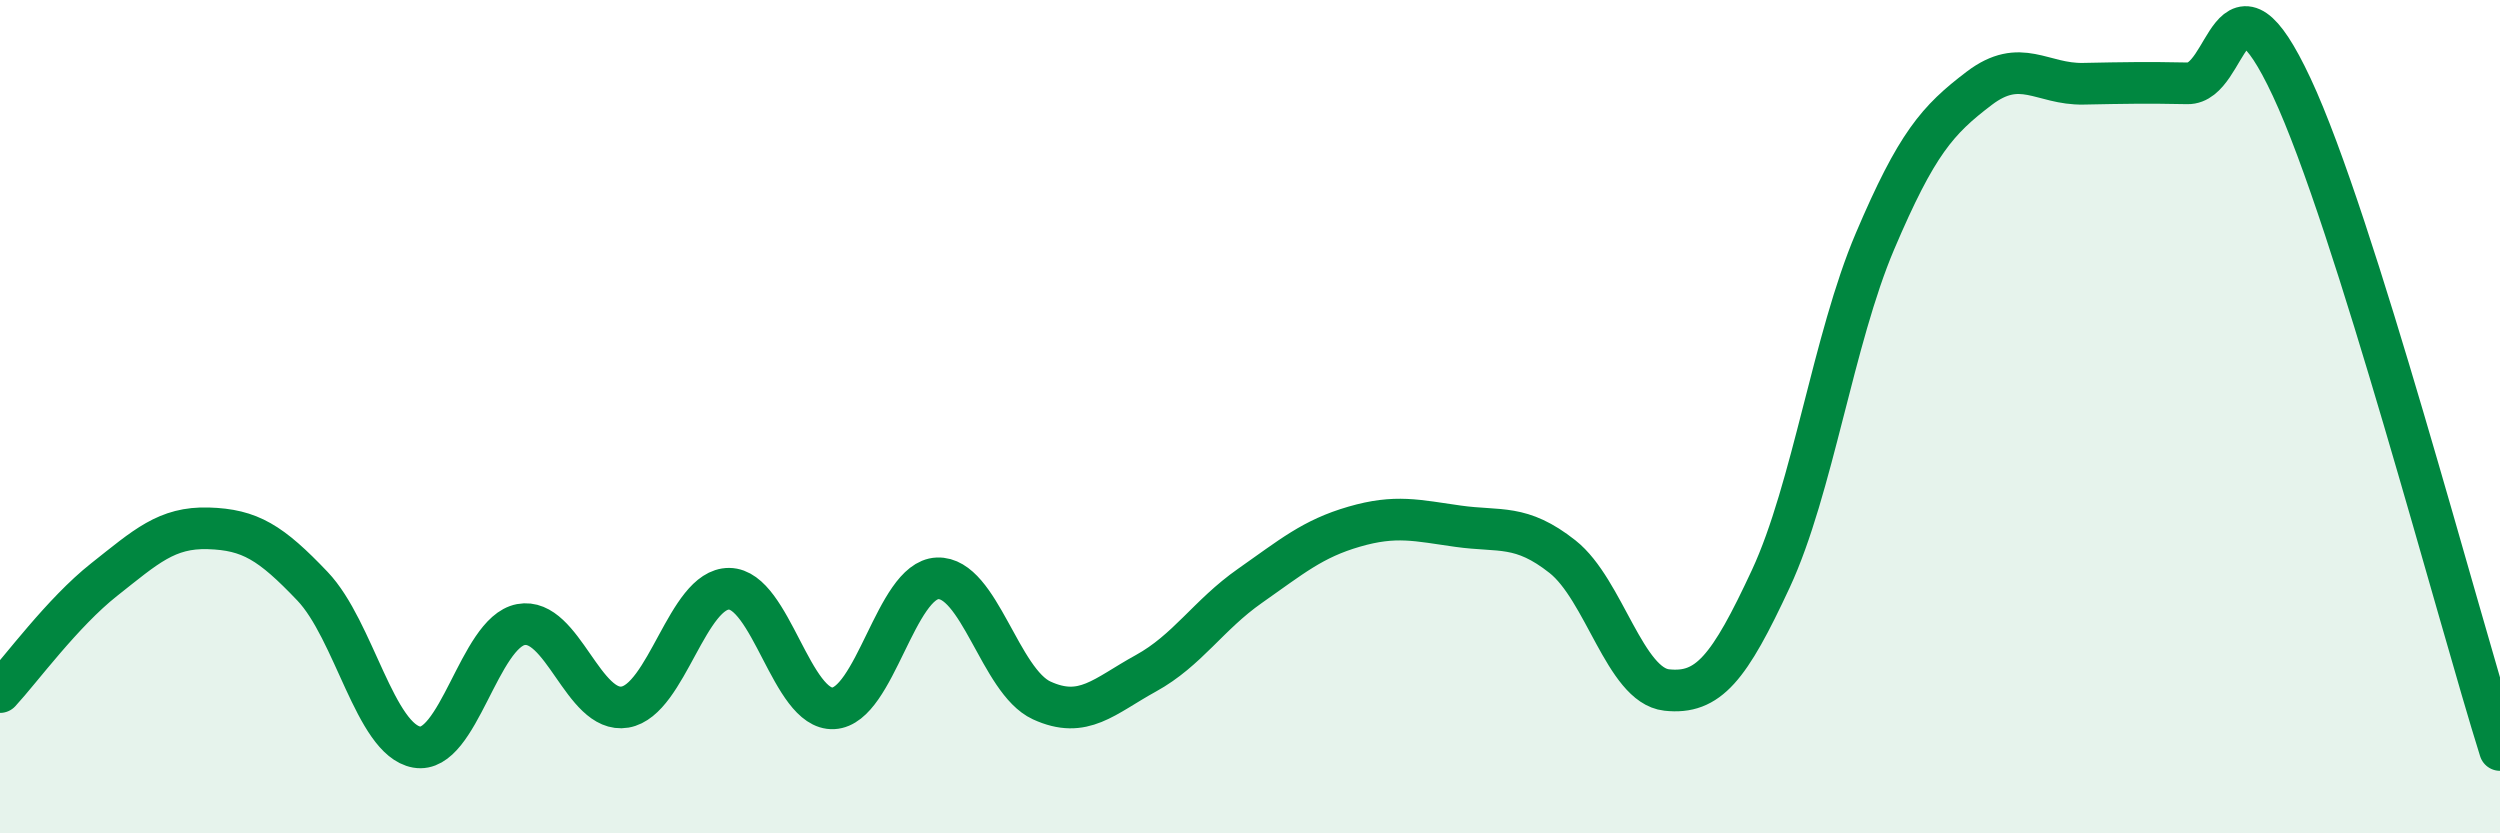
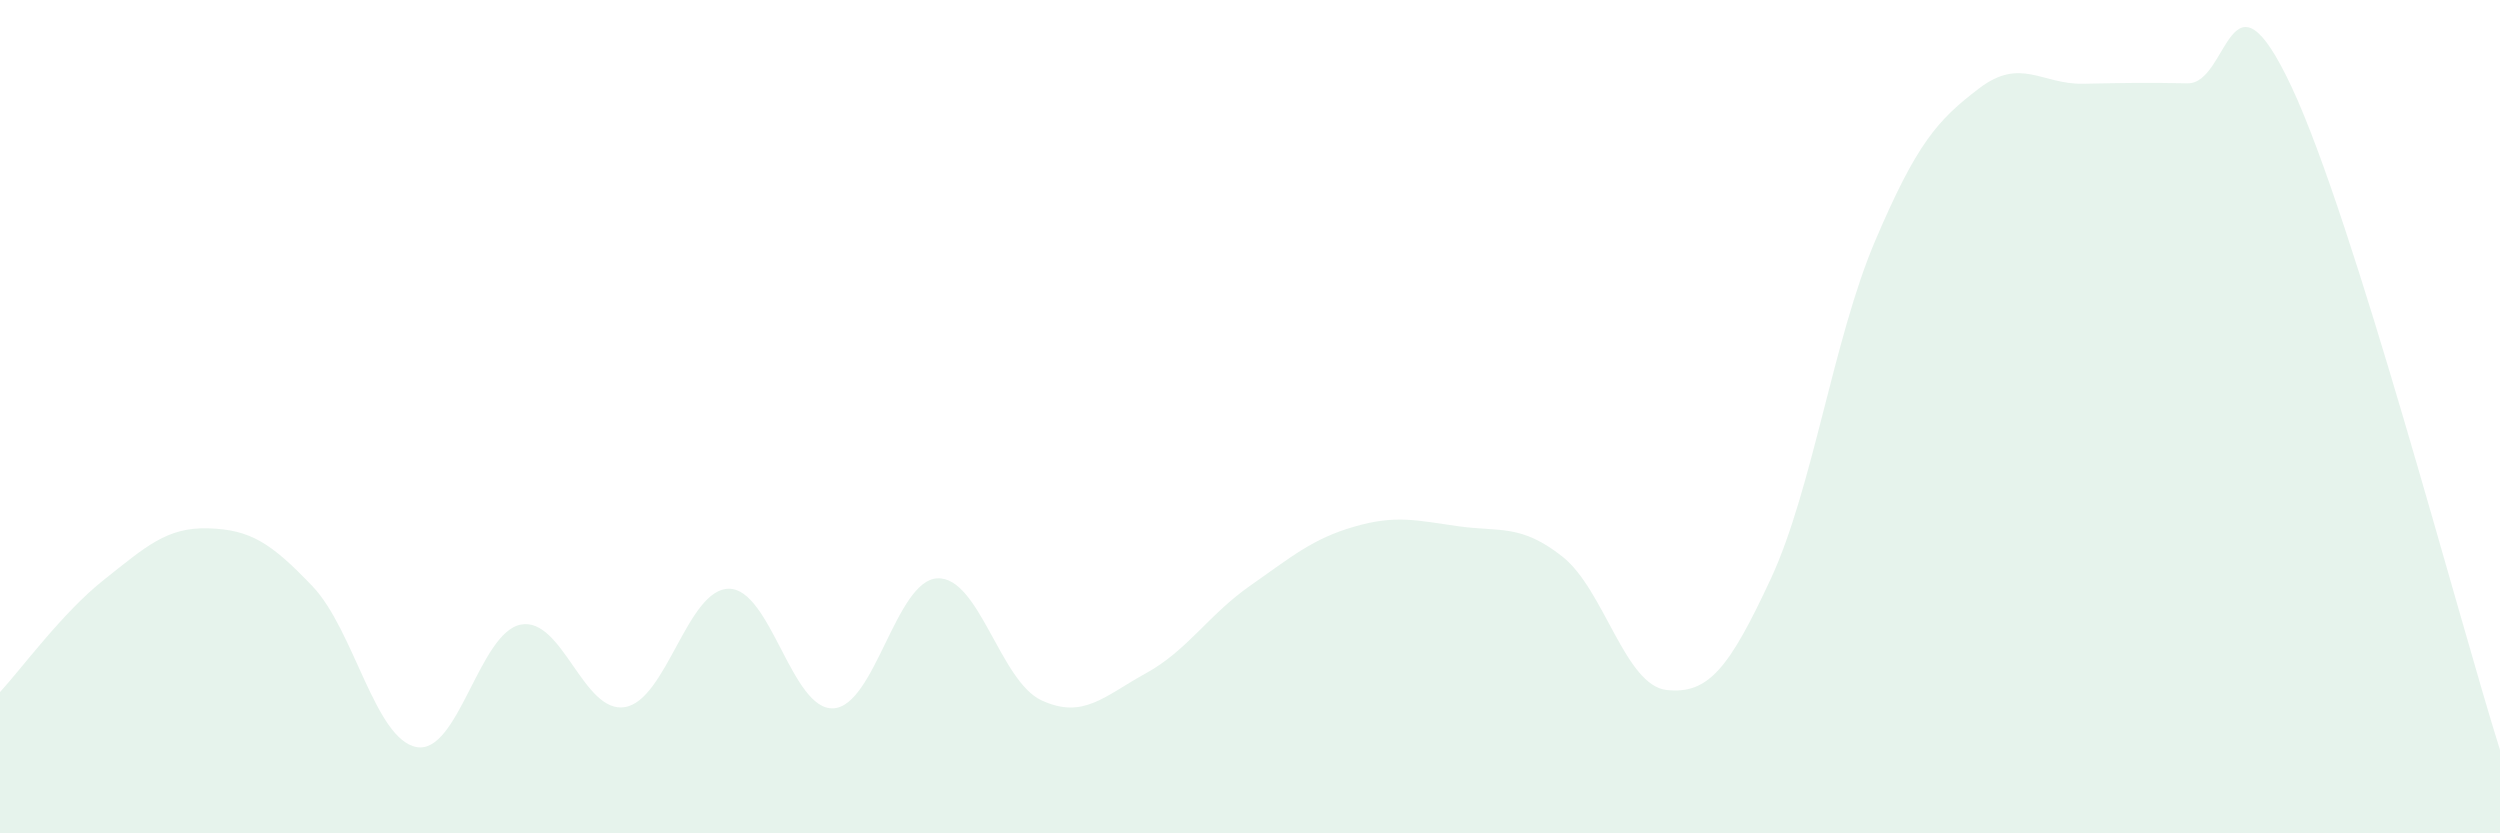
<svg xmlns="http://www.w3.org/2000/svg" width="60" height="20" viewBox="0 0 60 20">
  <path d="M 0,16.61 C 0.5,16.07 1.5,14.7 2.5,13.91 C 3.5,13.12 4,12.65 5,12.68 C 6,12.71 6.5,13.02 7.5,14.07 C 8.5,15.12 9,17.75 10,17.93 C 11,18.11 11.5,15.18 12.5,14.99 C 13.5,14.8 14,17.14 15,16.97 C 16,16.8 16.5,14.12 17.5,14.13 C 18.5,14.14 19,17.05 20,17 C 21,16.95 21.5,13.92 22.5,13.88 C 23.5,13.84 24,16.35 25,16.81 C 26,17.27 26.5,16.71 27.5,16.16 C 28.5,15.61 29,14.76 30,14.06 C 31,13.36 31.5,12.93 32.5,12.64 C 33.5,12.35 34,12.49 35,12.63 C 36,12.77 36.5,12.57 37.5,13.36 C 38.5,14.15 39,16.45 40,16.56 C 41,16.67 41.5,16.04 42.5,13.89 C 43.5,11.74 44,8.14 45,5.79 C 46,3.44 46.5,2.88 47.5,2.12 C 48.5,1.36 49,2.03 50,2.01 C 51,1.99 51.5,1.98 52.5,2 C 53.5,2.02 53.5,-1.11 55,2.09 C 56.5,5.29 59,14.82 60,18L60 20L0 20Z" fill="#008740" opacity="0.1" stroke-linecap="round" stroke-linejoin="round" />
-   <path d="M 0,16.61 C 0.5,16.07 1.5,14.7 2.5,13.91 C 3.5,13.12 4,12.65 5,12.68 C 6,12.71 6.5,13.02 7.5,14.07 C 8.5,15.12 9,17.75 10,17.93 C 11,18.11 11.5,15.18 12.5,14.99 C 13.5,14.8 14,17.14 15,16.97 C 16,16.8 16.5,14.12 17.5,14.13 C 18.5,14.14 19,17.05 20,17 C 21,16.95 21.5,13.92 22.5,13.88 C 23.5,13.84 24,16.35 25,16.81 C 26,17.27 26.5,16.71 27.5,16.16 C 28.5,15.61 29,14.76 30,14.06 C 31,13.36 31.5,12.93 32.5,12.64 C 33.5,12.35 34,12.49 35,12.63 C 36,12.77 36.5,12.57 37.5,13.36 C 38.5,14.15 39,16.45 40,16.56 C 41,16.67 41.5,16.04 42.5,13.89 C 43.5,11.74 44,8.14 45,5.79 C 46,3.44 46.5,2.88 47.5,2.12 C 48.5,1.36 49,2.03 50,2.01 C 51,1.99 51.5,1.98 52.5,2 C 53.5,2.02 53.5,-1.11 55,2.09 C 56.5,5.29 59,14.82 60,18" stroke="#008740" stroke-width="1" fill="none" stroke-linecap="round" stroke-linejoin="round" />
</svg>